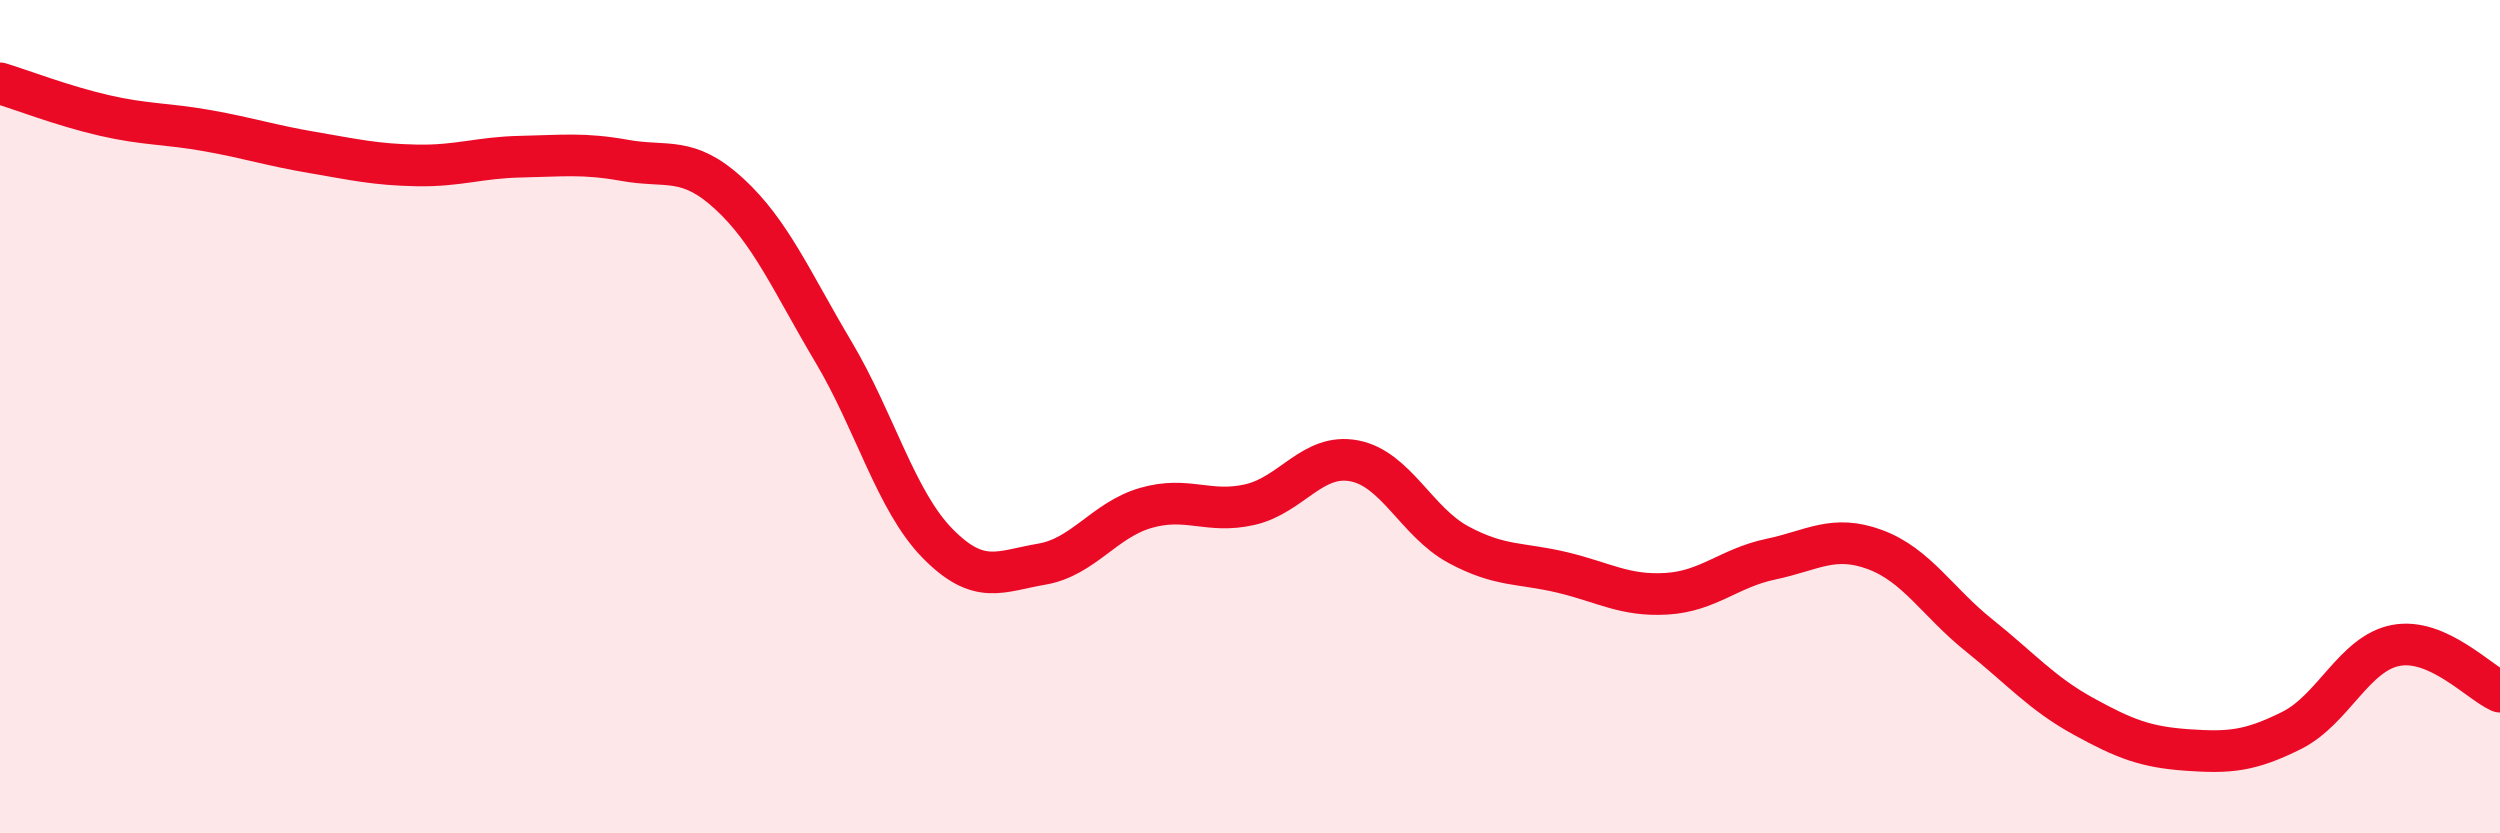
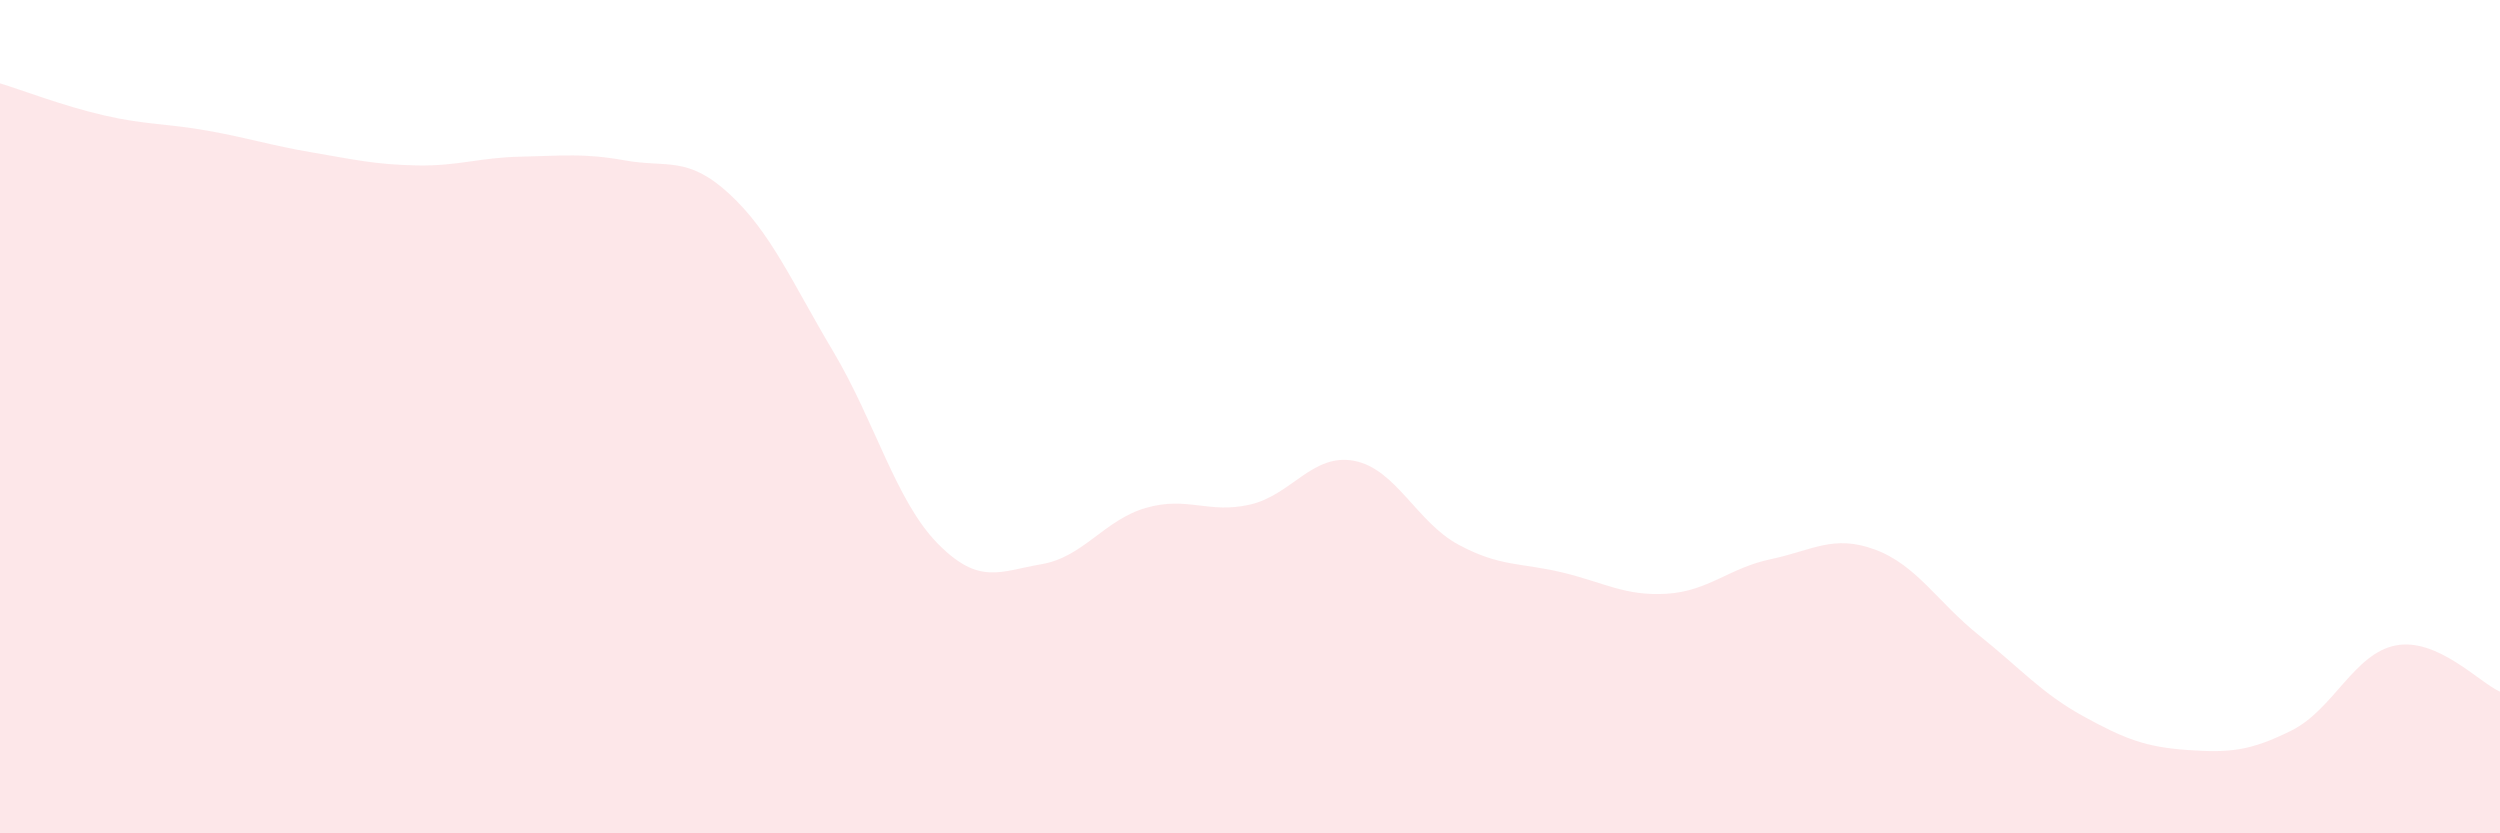
<svg xmlns="http://www.w3.org/2000/svg" width="60" height="20" viewBox="0 0 60 20">
  <path d="M 0,2 C 0.5,2.15 1.5,2.54 2.5,2.77 C 3.5,3 4,2.96 5,3.14 C 6,3.32 6.5,3.49 7.5,3.66 C 8.5,3.83 9,3.95 10,3.97 C 11,3.99 11.5,3.78 12.5,3.76 C 13.5,3.74 14,3.67 15,3.85 C 16,4.03 16.5,3.73 17.5,4.65 C 18.5,5.57 19,6.76 20,8.44 C 21,10.12 21.5,12.02 22.5,13.04 C 23.5,14.06 24,13.71 25,13.54 C 26,13.37 26.5,12.48 27.5,12.19 C 28.5,11.9 29,12.34 30,12.11 C 31,11.88 31.5,10.87 32.5,11.06 C 33.5,11.25 34,12.53 35,13.07 C 36,13.61 36.5,13.5 37.5,13.74 C 38.5,13.98 39,14.31 40,14.25 C 41,14.19 41.5,13.63 42.5,13.42 C 43.5,13.21 44,12.82 45,13.19 C 46,13.56 46.5,14.45 47.5,15.25 C 48.5,16.05 49,16.64 50,17.19 C 51,17.74 51.5,17.93 52.5,18 C 53.5,18.07 54,18.03 55,17.53 C 56,17.03 56.5,15.68 57.5,15.49 C 58.5,15.3 59.5,16.38 60,16.6L60 20L0 20Z" fill="#EB0A25" opacity="0.1" stroke-linecap="round" stroke-linejoin="round" />
-   <path d="M 0,2 C 0.5,2.15 1.5,2.54 2.5,2.77 C 3.5,3 4,2.96 5,3.14 C 6,3.32 6.5,3.49 7.5,3.66 C 8.5,3.83 9,3.95 10,3.97 C 11,3.99 11.5,3.78 12.5,3.76 C 13.5,3.74 14,3.67 15,3.85 C 16,4.03 16.5,3.73 17.5,4.65 C 18.5,5.57 19,6.76 20,8.44 C 21,10.12 21.5,12.02 22.5,13.04 C 23.5,14.06 24,13.71 25,13.54 C 26,13.37 26.5,12.48 27.5,12.19 C 28.5,11.9 29,12.34 30,12.11 C 31,11.88 31.5,10.87 32.5,11.06 C 33.5,11.25 34,12.53 35,13.07 C 36,13.61 36.5,13.5 37.5,13.74 C 38.5,13.98 39,14.31 40,14.25 C 41,14.19 41.5,13.63 42.5,13.42 C 43.5,13.21 44,12.82 45,13.19 C 46,13.56 46.5,14.45 47.5,15.25 C 48.5,16.05 49,16.64 50,17.19 C 51,17.74 51.5,17.93 52.5,18 C 53.5,18.07 54,18.03 55,17.53 C 56,17.03 56.5,15.68 57.5,15.49 C 58.5,15.3 59.5,16.38 60,16.6" stroke="#EB0A25" stroke-width="1" fill="none" stroke-linecap="round" stroke-linejoin="round" />
</svg>